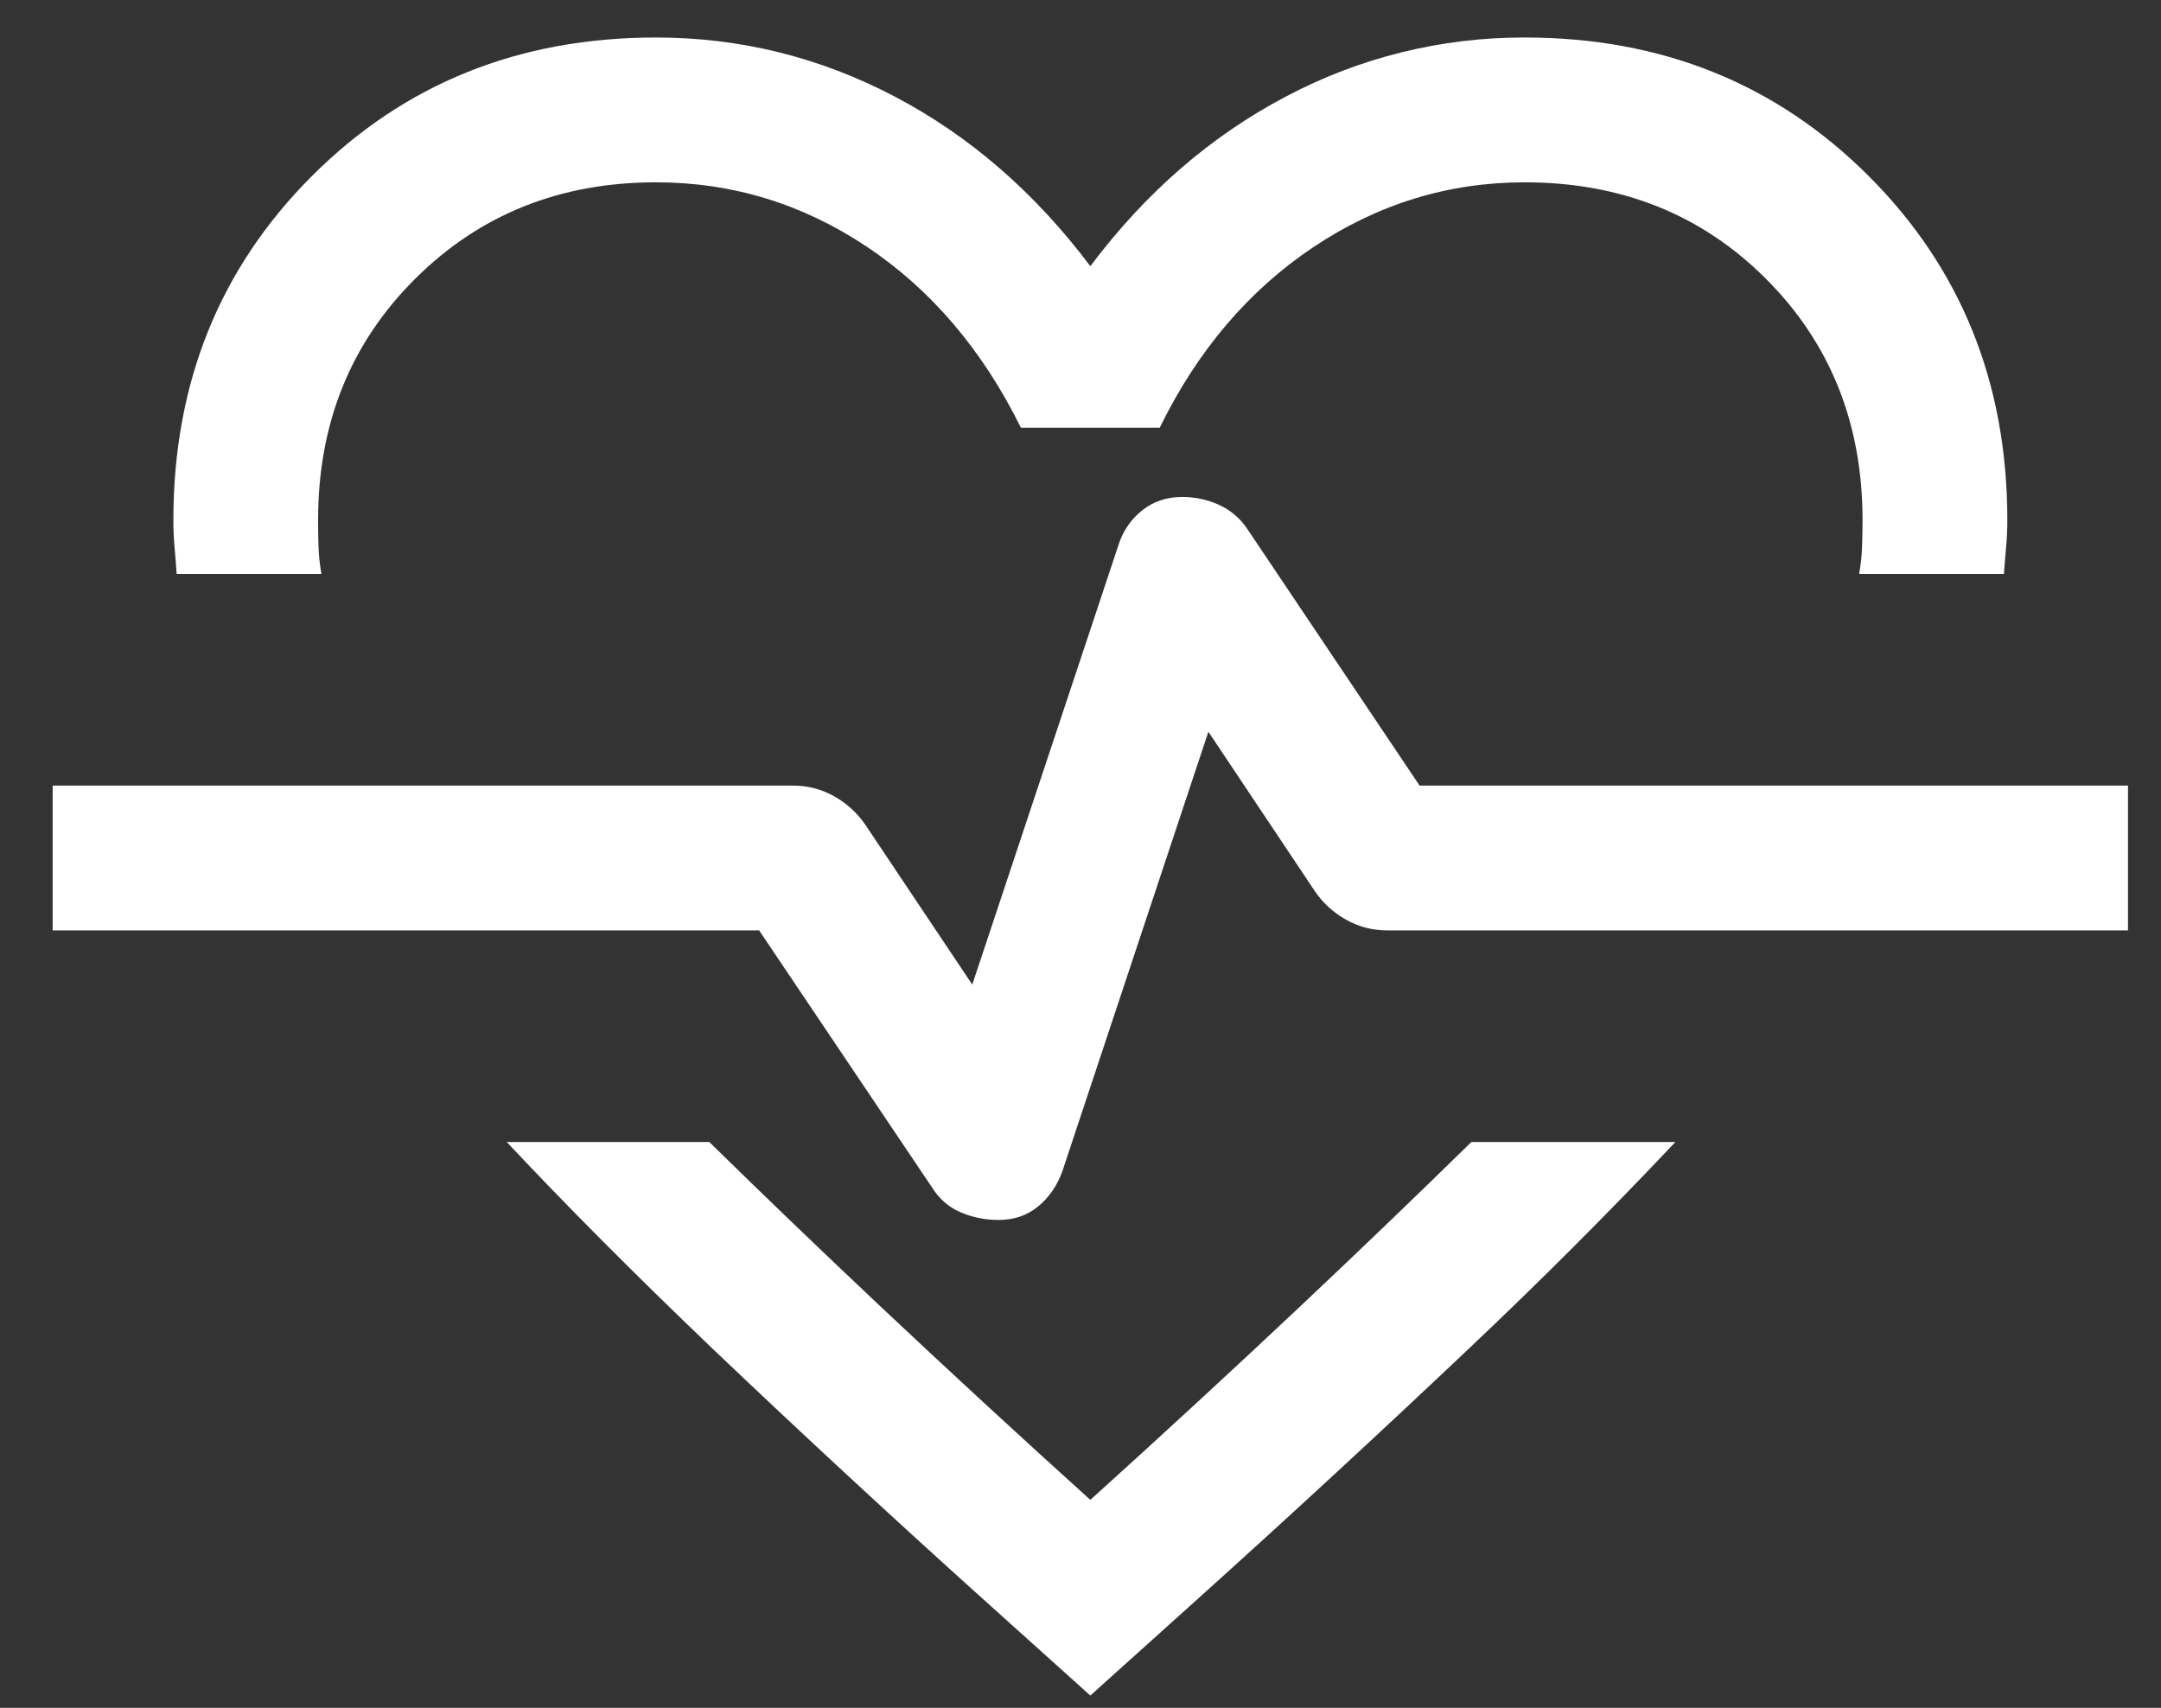
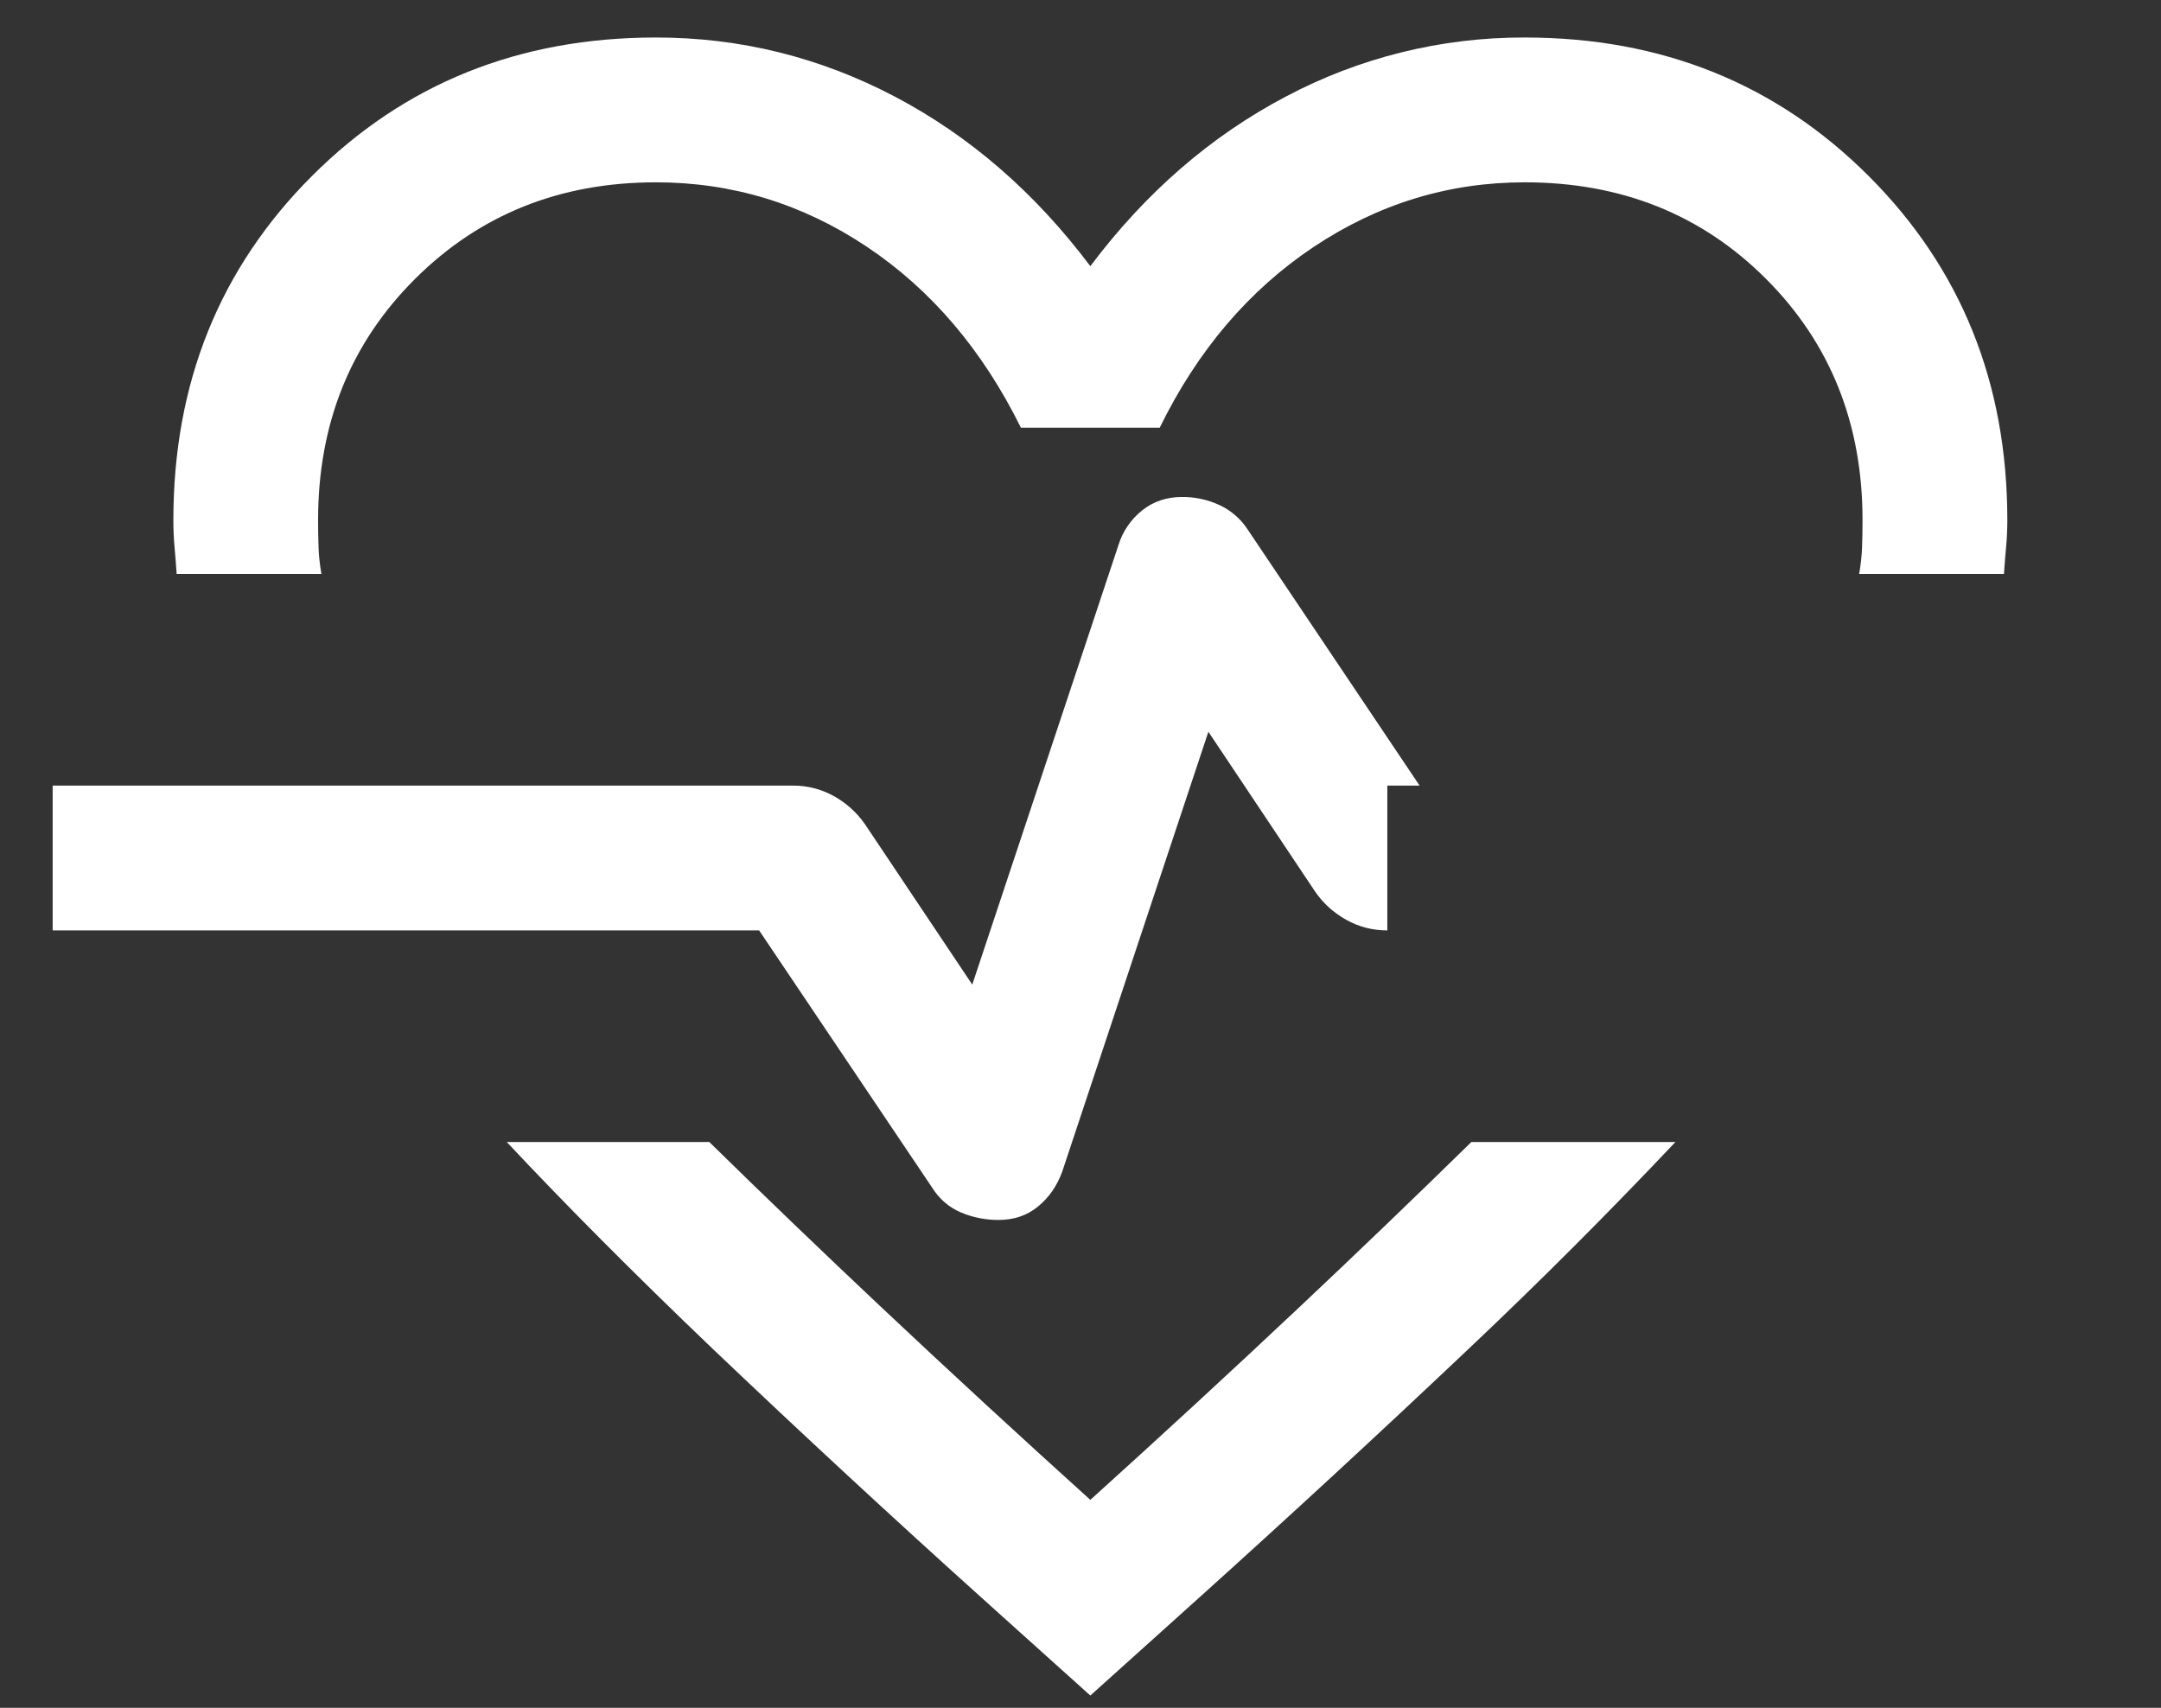
<svg xmlns="http://www.w3.org/2000/svg" width="62" height="49" viewBox="0 0 62 49" fill="none">
  <rect x="0" y="0" width="62" height="49" fill="#333333" stroke="none" />
  <g id="SVG">
-     <path id="Vector" d="M18.819 1.076C21.238 1.076 23.522 1.642 25.674 2.772C27.825 3.904 29.695 5.525 31.282 7.637C32.868 5.525 34.738 3.904 36.889 2.772C39 1.652 41.354 1.069 43.744 1.076C47.674 1.076 50.965 2.402 53.615 5.052C56.266 7.703 57.591 10.993 57.591 14.923C57.591 15.181 57.58 15.439 57.556 15.696C57.534 15.944 57.512 16.202 57.494 16.468H53.34C53.386 16.202 53.415 15.944 53.423 15.696C53.432 15.447 53.437 15.189 53.437 14.923C53.437 12.154 52.513 9.847 50.667 8C48.821 6.154 46.513 5.231 43.744 5.231C41.556 5.231 39.536 5.851 37.68 7.091C35.825 8.332 34.356 10.059 33.273 12.271H29.29C28.189 10.042 26.715 8.311 24.87 7.079C23.023 5.847 21.007 5.231 18.819 5.231C16.067 5.231 13.764 6.154 11.91 8C10.055 9.847 9.126 12.154 9.126 14.923C9.126 15.189 9.13 15.447 9.139 15.696C9.147 15.944 9.175 16.202 9.222 16.468H5.068C5.051 16.21 5.031 15.953 5.008 15.696C4.985 15.439 4.973 15.181 4.974 14.923C4.974 10.993 6.298 7.703 8.948 5.052C11.6 2.4 14.889 1.076 18.819 1.076ZM14.538 32.765H20.349C21.966 34.35 23.599 35.918 25.248 37.471C27.24 39.346 29.252 41.2 31.282 43.033C33.312 41.2 35.324 39.346 37.315 37.471C38.964 35.918 40.597 34.35 42.215 32.765H48.069C46.15 34.797 44.174 36.774 42.143 38.693C39.572 41.128 36.97 43.529 34.338 45.898L31.282 48.647L28.225 45.898C25.597 43.533 23.002 41.131 20.441 38.693C18.206 36.556 16.239 34.579 14.538 32.765ZM28.65 35.002C29.091 35.002 29.468 34.874 29.782 34.616C30.096 34.358 30.328 34.024 30.477 33.612L34.669 20.995L37.731 25.58C37.961 25.915 38.257 26.184 38.62 26.388C38.983 26.592 39.377 26.695 39.803 26.695H61.053V22.54H40.729L35.792 15.186C35.593 14.883 35.314 14.642 34.985 14.49C34.649 14.335 34.283 14.256 33.913 14.259C33.472 14.259 33.09 14.387 32.768 14.644C32.444 14.902 32.206 15.253 32.086 15.649L27.895 28.249L24.82 23.653C24.59 23.32 24.286 23.044 23.933 22.846C23.572 22.643 23.164 22.537 22.75 22.54H1.511V26.695H21.78L26.744 34.075C26.95 34.402 27.224 34.639 27.564 34.784C27.905 34.93 28.267 35.002 28.65 35.002Z" fill="white" />
+     <path id="Vector" d="M18.819 1.076C21.238 1.076 23.522 1.642 25.674 2.772C27.825 3.904 29.695 5.525 31.282 7.637C32.868 5.525 34.738 3.904 36.889 2.772C39 1.652 41.354 1.069 43.744 1.076C47.674 1.076 50.965 2.402 53.615 5.052C56.266 7.703 57.591 10.993 57.591 14.923C57.591 15.181 57.58 15.439 57.556 15.696C57.534 15.944 57.512 16.202 57.494 16.468H53.34C53.386 16.202 53.415 15.944 53.423 15.696C53.432 15.447 53.437 15.189 53.437 14.923C53.437 12.154 52.513 9.847 50.667 8C48.821 6.154 46.513 5.231 43.744 5.231C41.556 5.231 39.536 5.851 37.68 7.091C35.825 8.332 34.356 10.059 33.273 12.271H29.29C28.189 10.042 26.715 8.311 24.87 7.079C23.023 5.847 21.007 5.231 18.819 5.231C16.067 5.231 13.764 6.154 11.91 8C10.055 9.847 9.126 12.154 9.126 14.923C9.126 15.189 9.13 15.447 9.139 15.696C9.147 15.944 9.175 16.202 9.222 16.468H5.068C5.051 16.21 5.031 15.953 5.008 15.696C4.985 15.439 4.973 15.181 4.974 14.923C4.974 10.993 6.298 7.703 8.948 5.052C11.6 2.4 14.889 1.076 18.819 1.076ZM14.538 32.765H20.349C21.966 34.35 23.599 35.918 25.248 37.471C27.24 39.346 29.252 41.2 31.282 43.033C33.312 41.2 35.324 39.346 37.315 37.471C38.964 35.918 40.597 34.35 42.215 32.765H48.069C46.15 34.797 44.174 36.774 42.143 38.693C39.572 41.128 36.97 43.529 34.338 45.898L31.282 48.647L28.225 45.898C25.597 43.533 23.002 41.131 20.441 38.693C18.206 36.556 16.239 34.579 14.538 32.765ZM28.65 35.002C29.091 35.002 29.468 34.874 29.782 34.616C30.096 34.358 30.328 34.024 30.477 33.612L34.669 20.995L37.731 25.58C37.961 25.915 38.257 26.184 38.62 26.388C38.983 26.592 39.377 26.695 39.803 26.695V22.54H40.729L35.792 15.186C35.593 14.883 35.314 14.642 34.985 14.49C34.649 14.335 34.283 14.256 33.913 14.259C33.472 14.259 33.09 14.387 32.768 14.644C32.444 14.902 32.206 15.253 32.086 15.649L27.895 28.249L24.82 23.653C24.59 23.32 24.286 23.044 23.933 22.846C23.572 22.643 23.164 22.537 22.75 22.54H1.511V26.695H21.78L26.744 34.075C26.95 34.402 27.224 34.639 27.564 34.784C27.905 34.93 28.267 35.002 28.65 35.002Z" fill="white" />
  </g>
</svg>